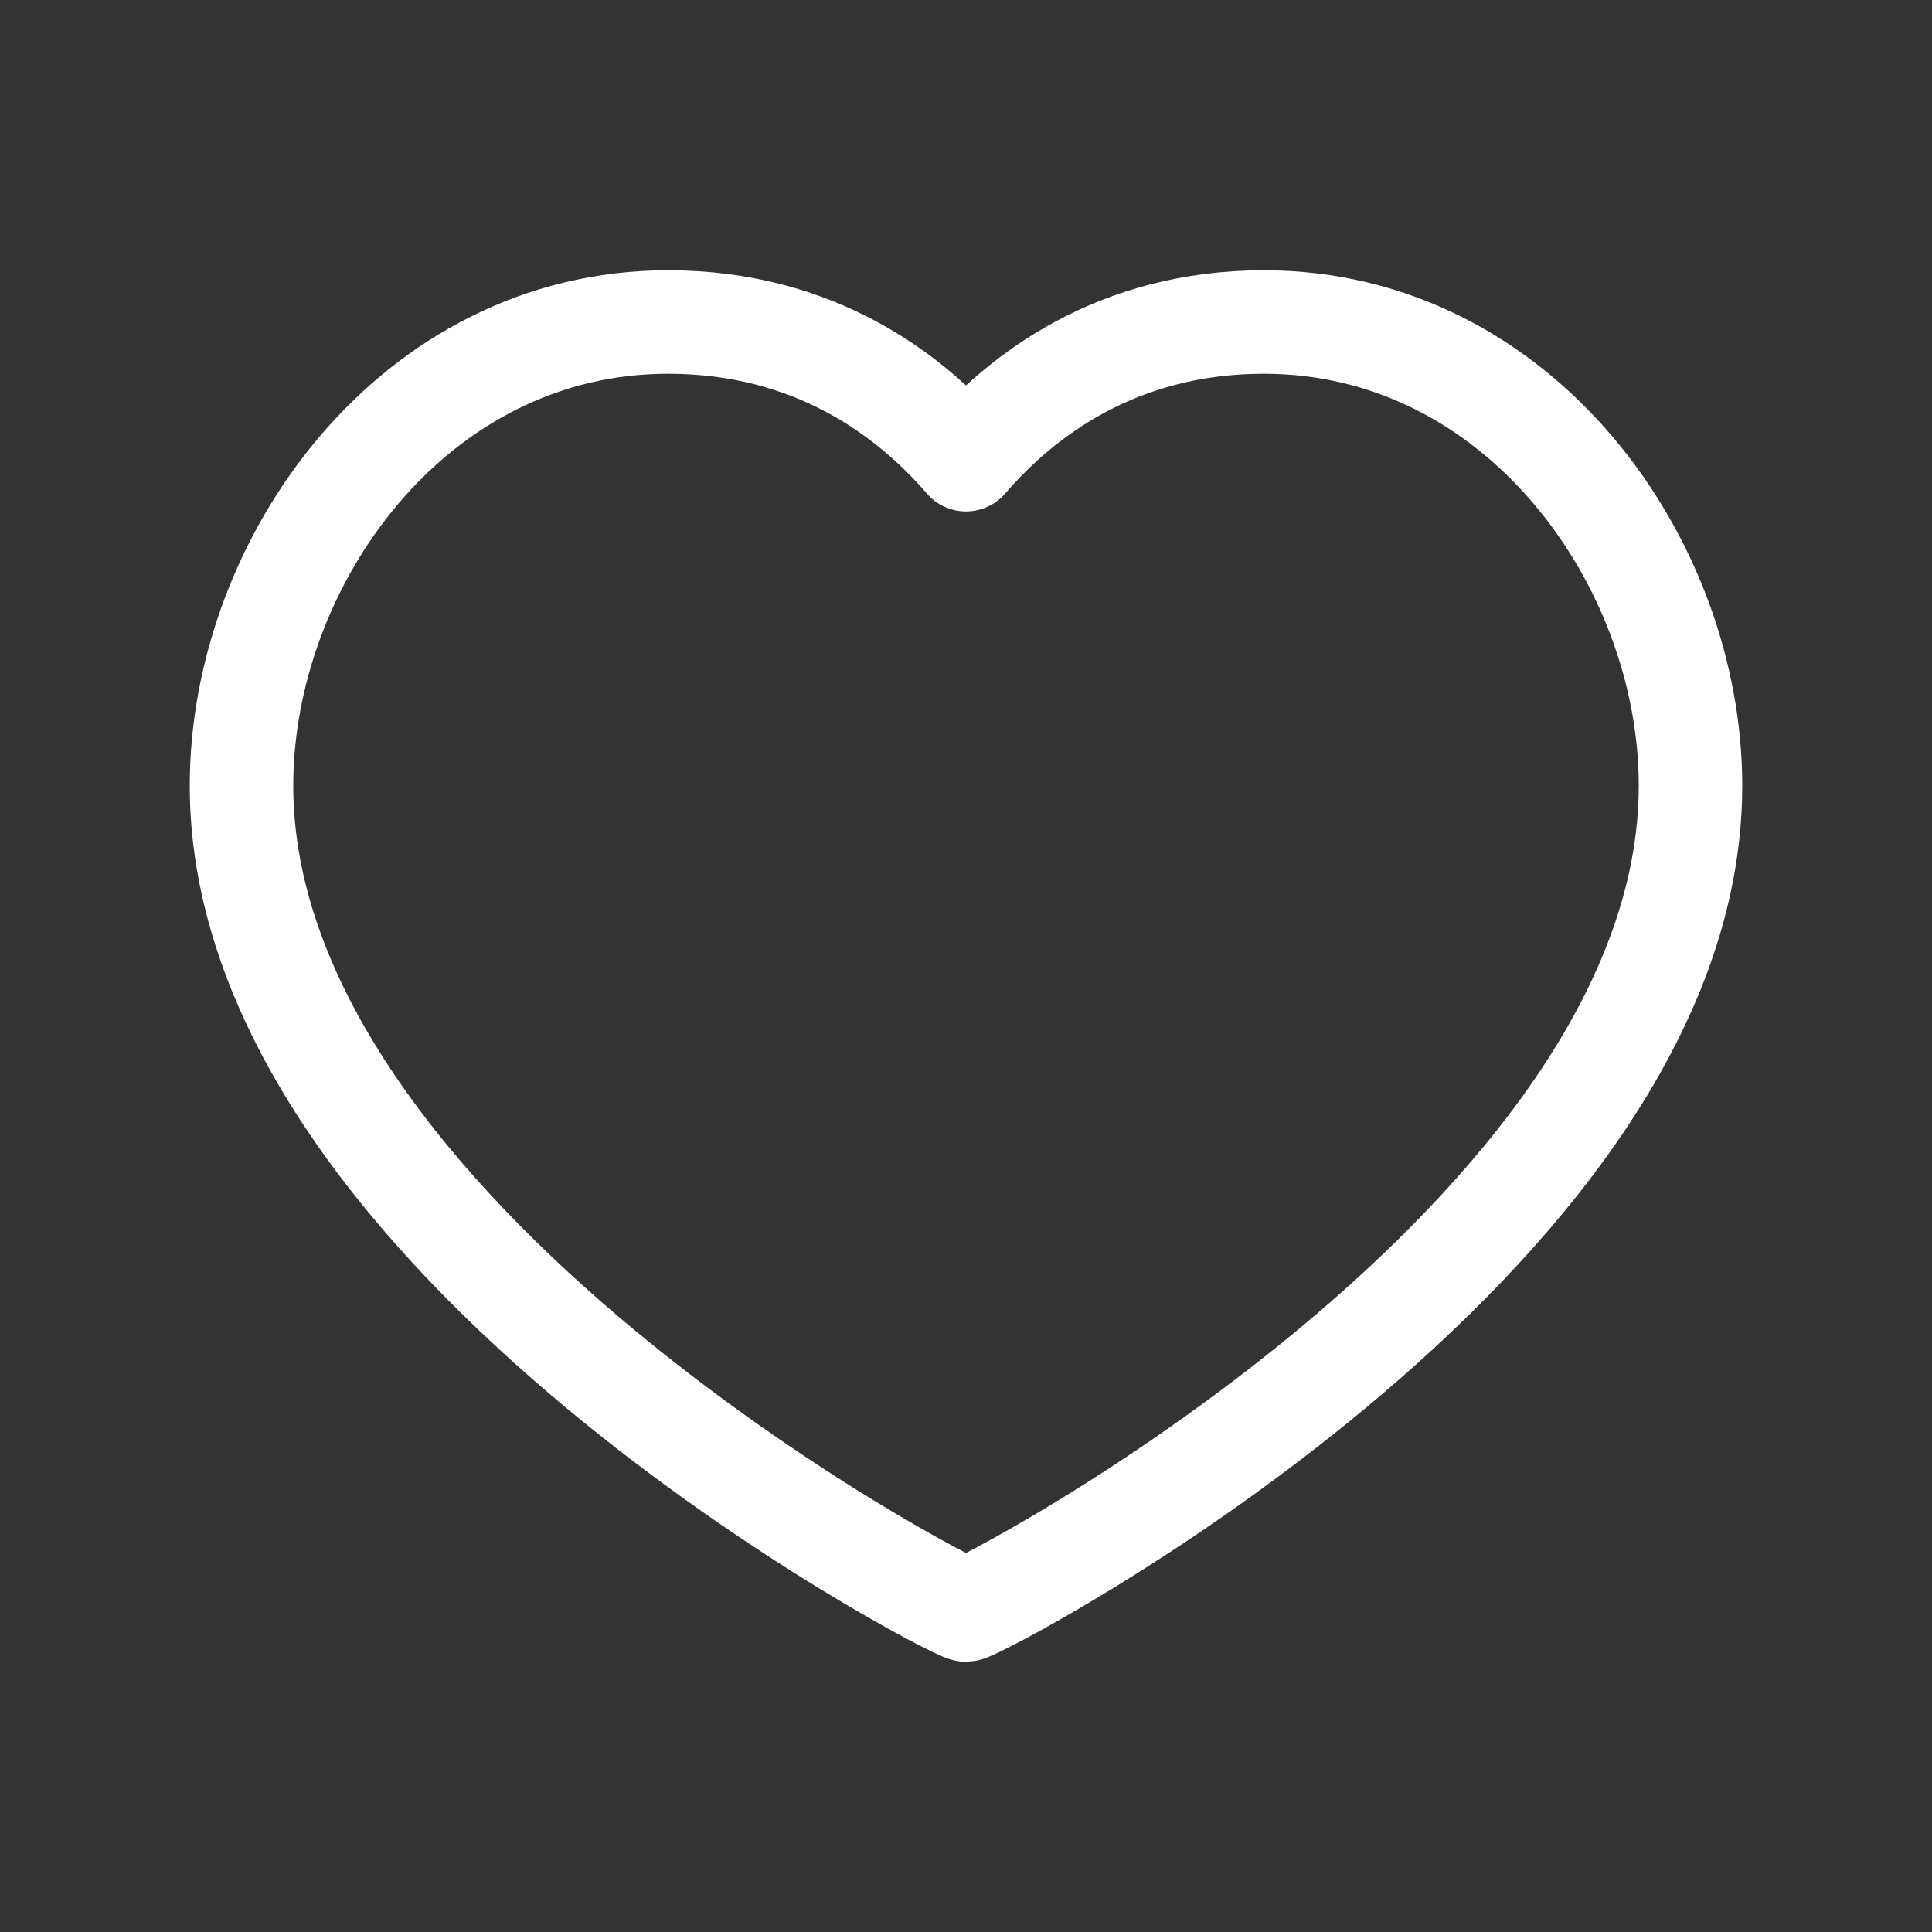
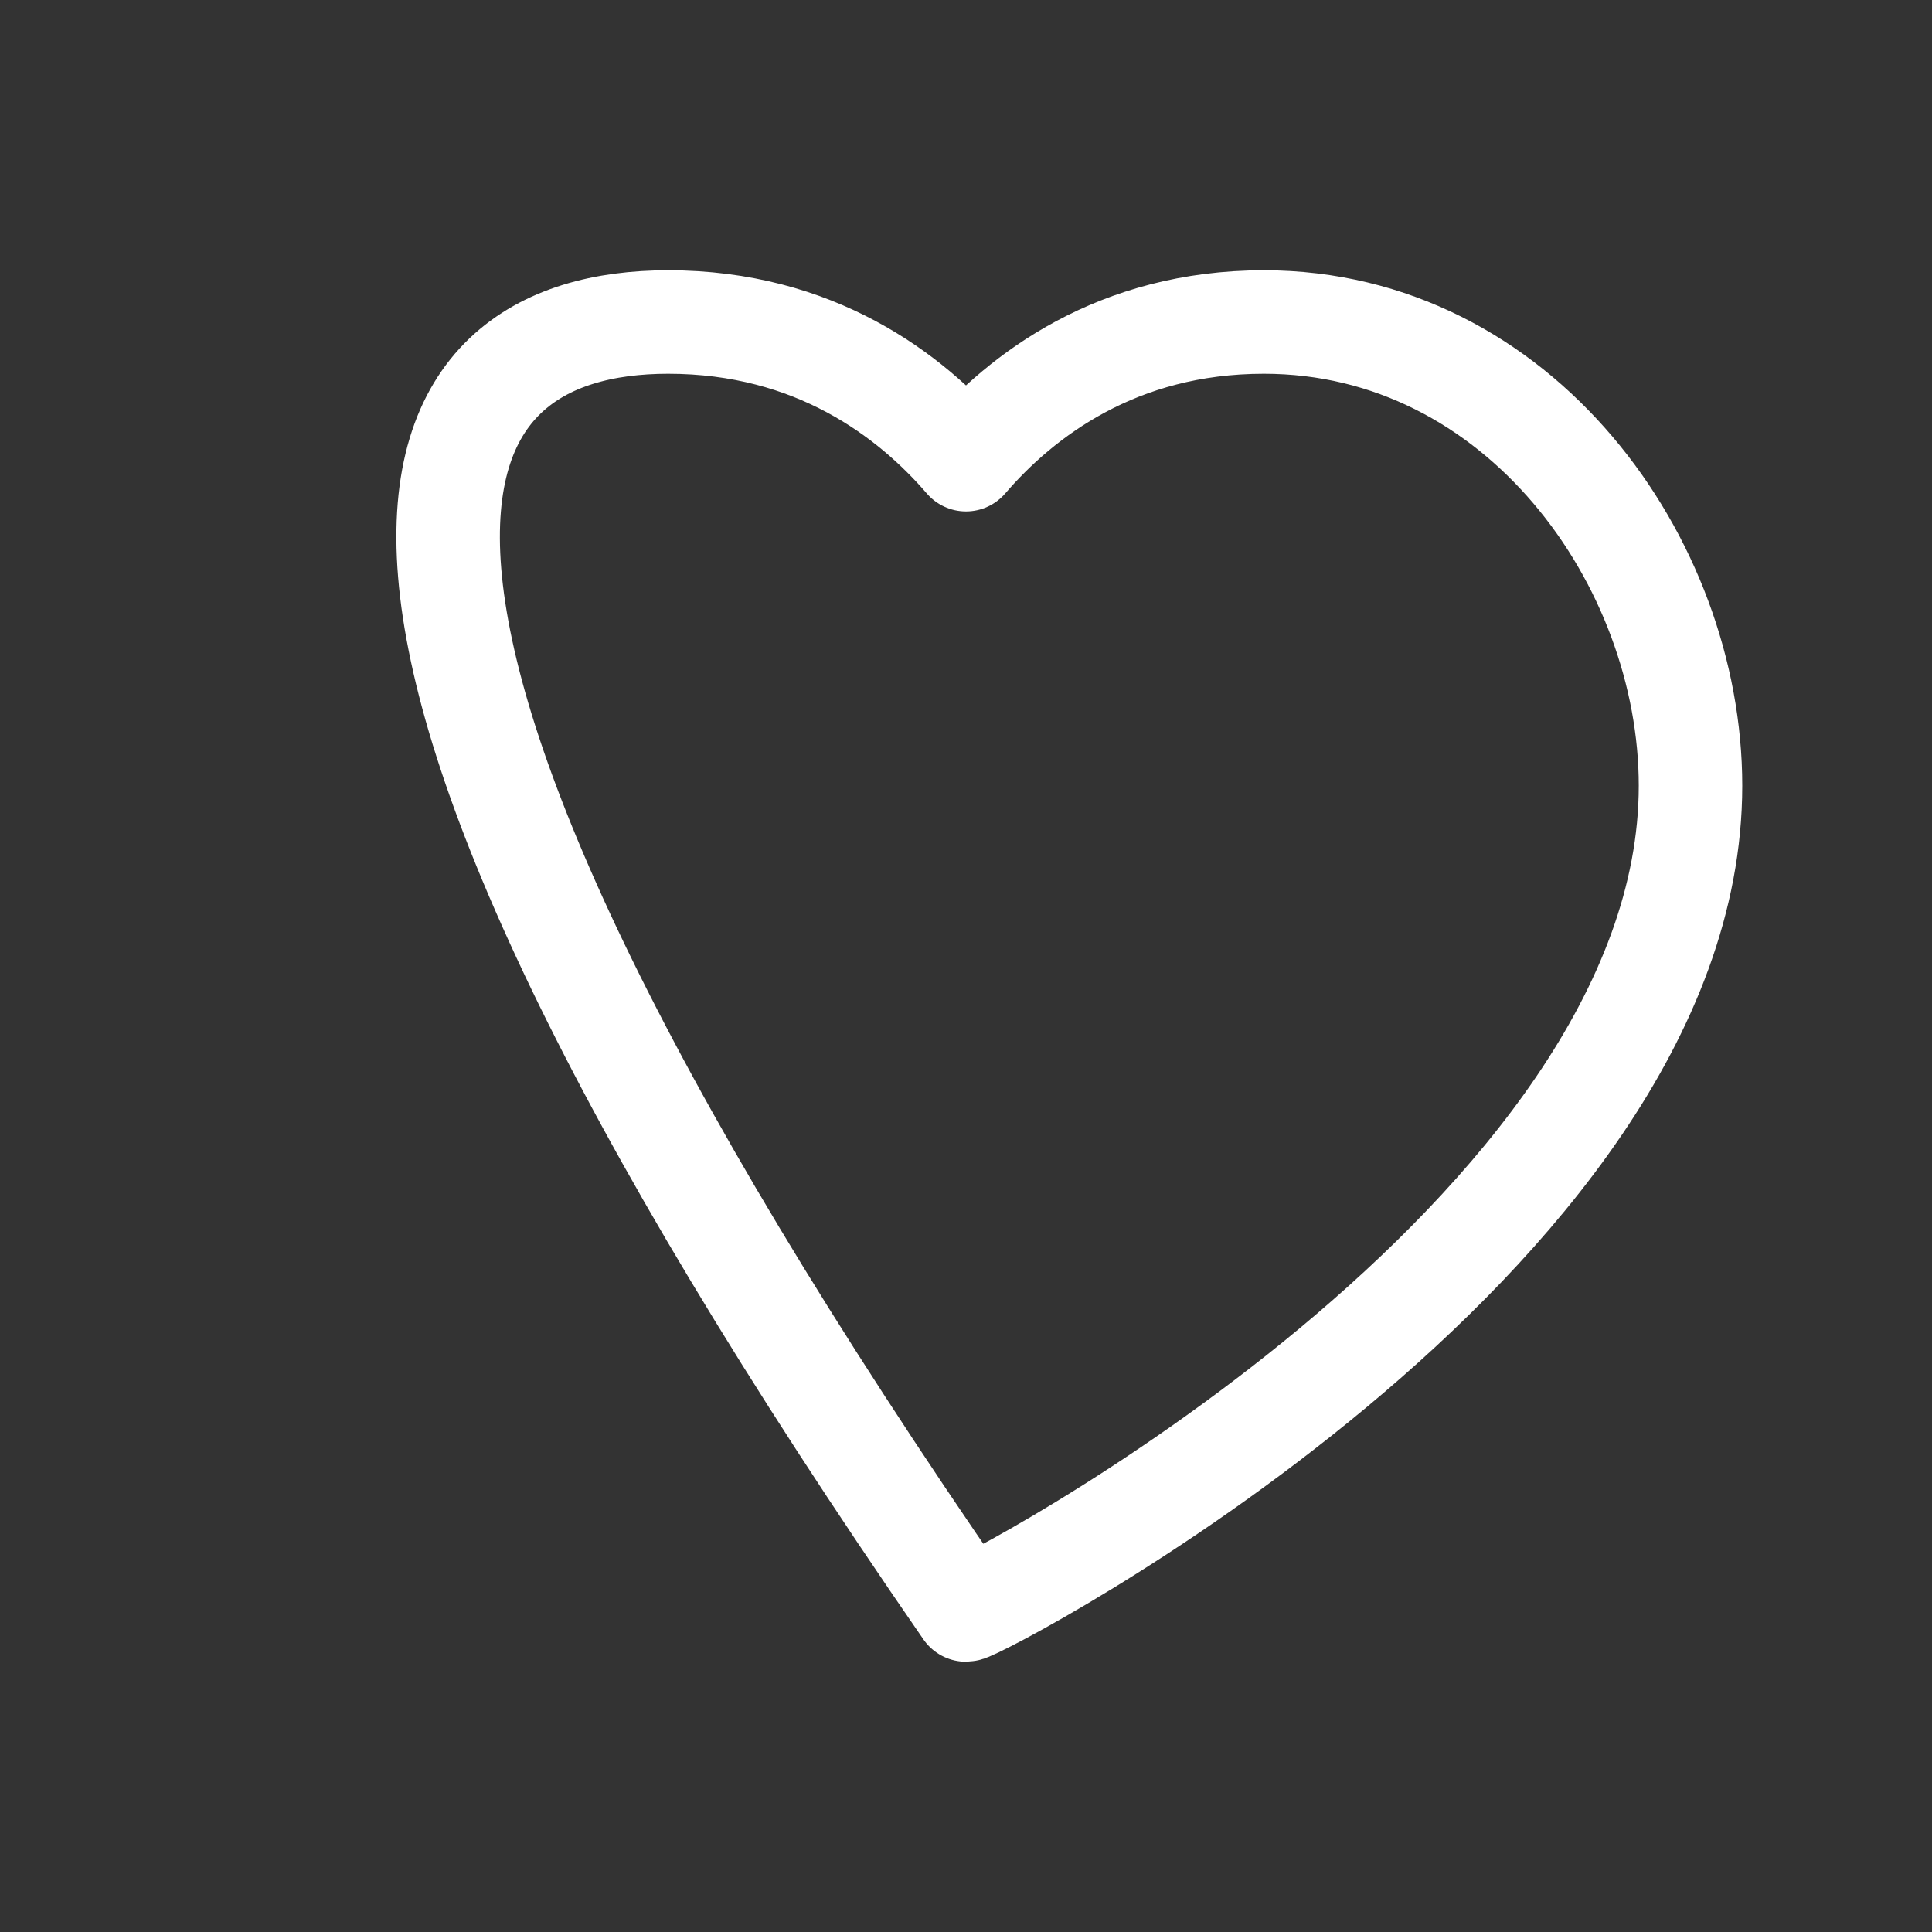
<svg xmlns="http://www.w3.org/2000/svg" width="28" height="28" viewBox="0 0 28 28" fill="none">
  <rect x="0" y="0" width="28" height="28" fill="#333333" stroke="none" />
-   <path fillRule="evenodd" clipRule="evenodd" d="M18.317 4.667C22.015 4.667 24.5 8.143 24.5 11.387C24.5 17.955 14.187 23.333 14 23.333C13.813 23.333 3.5 17.955 3.5 11.387C3.5 8.143 5.985 4.667 9.683 4.667C11.807 4.667 13.195 5.728 14 6.662C14.805 5.728 16.193 4.667 18.317 4.667Z" stroke="white" stroke-width="1.5" stroke-linecap="round" stroke-linejoin="round" />
+   <path fillRule="evenodd" clipRule="evenodd" d="M18.317 4.667C22.015 4.667 24.5 8.143 24.5 11.387C24.5 17.955 14.187 23.333 14 23.333C3.5 8.143 5.985 4.667 9.683 4.667C11.807 4.667 13.195 5.728 14 6.662C14.805 5.728 16.193 4.667 18.317 4.667Z" stroke="white" stroke-width="1.5" stroke-linecap="round" stroke-linejoin="round" />
</svg>